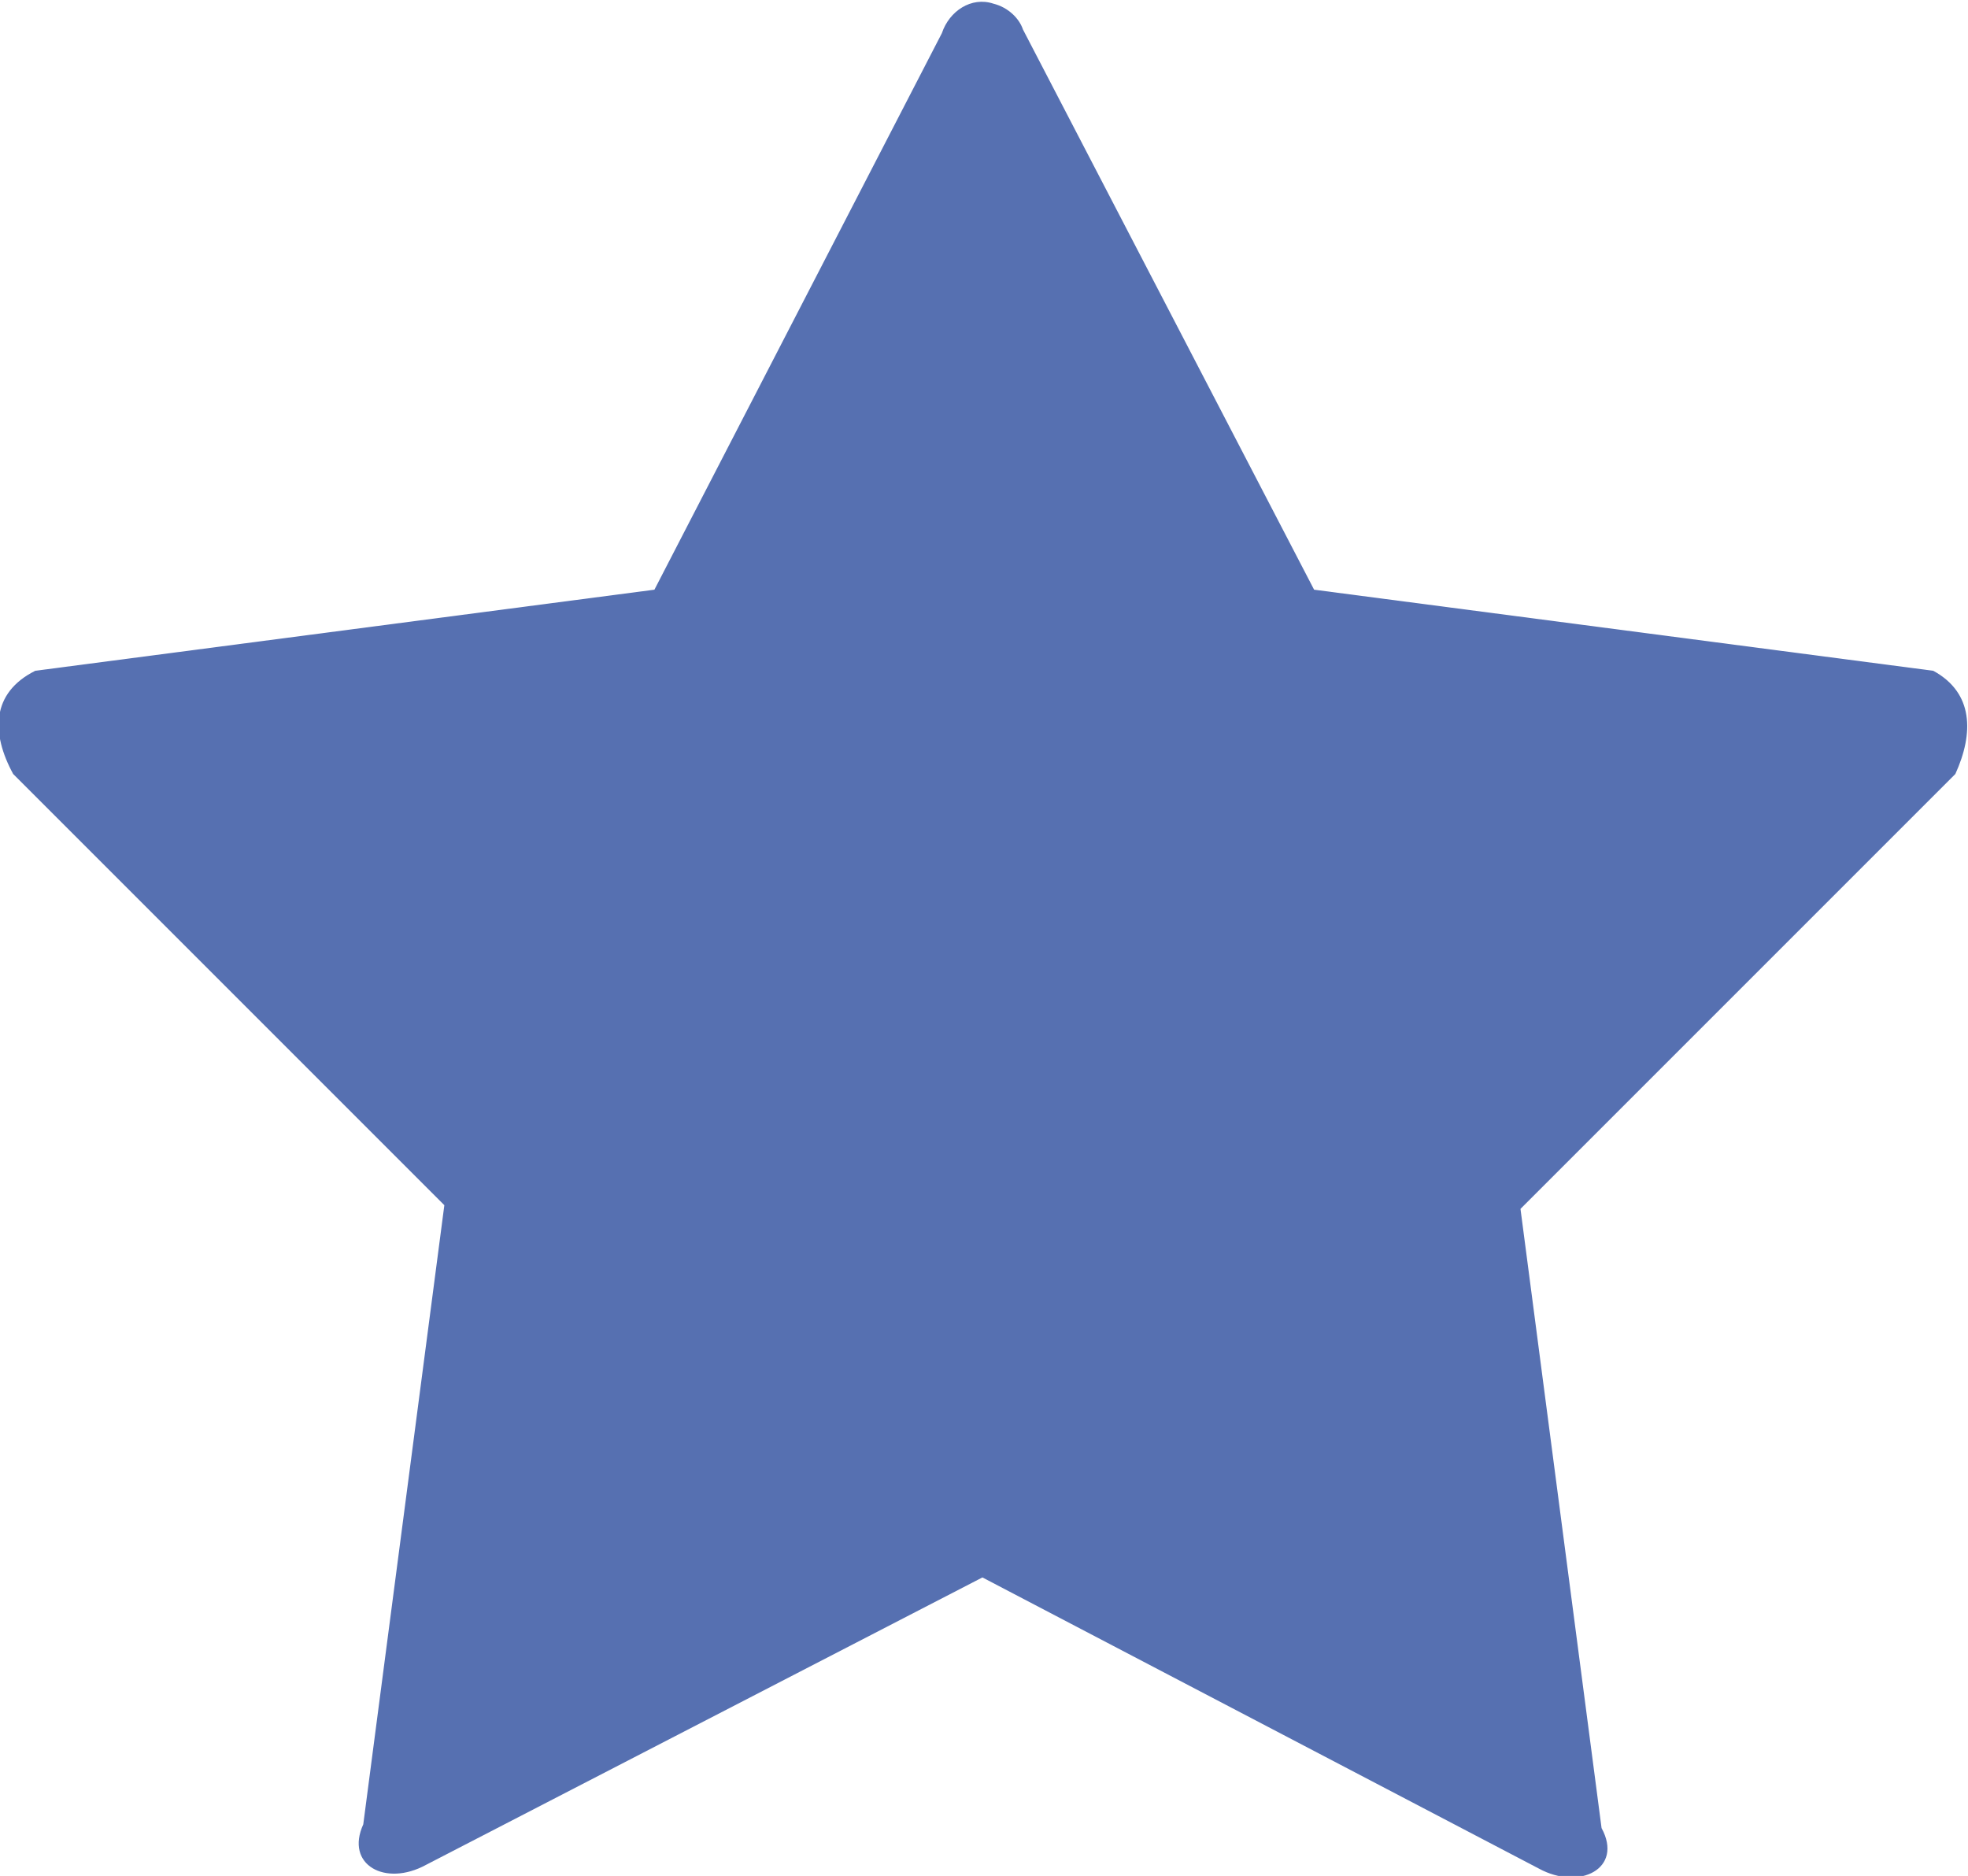
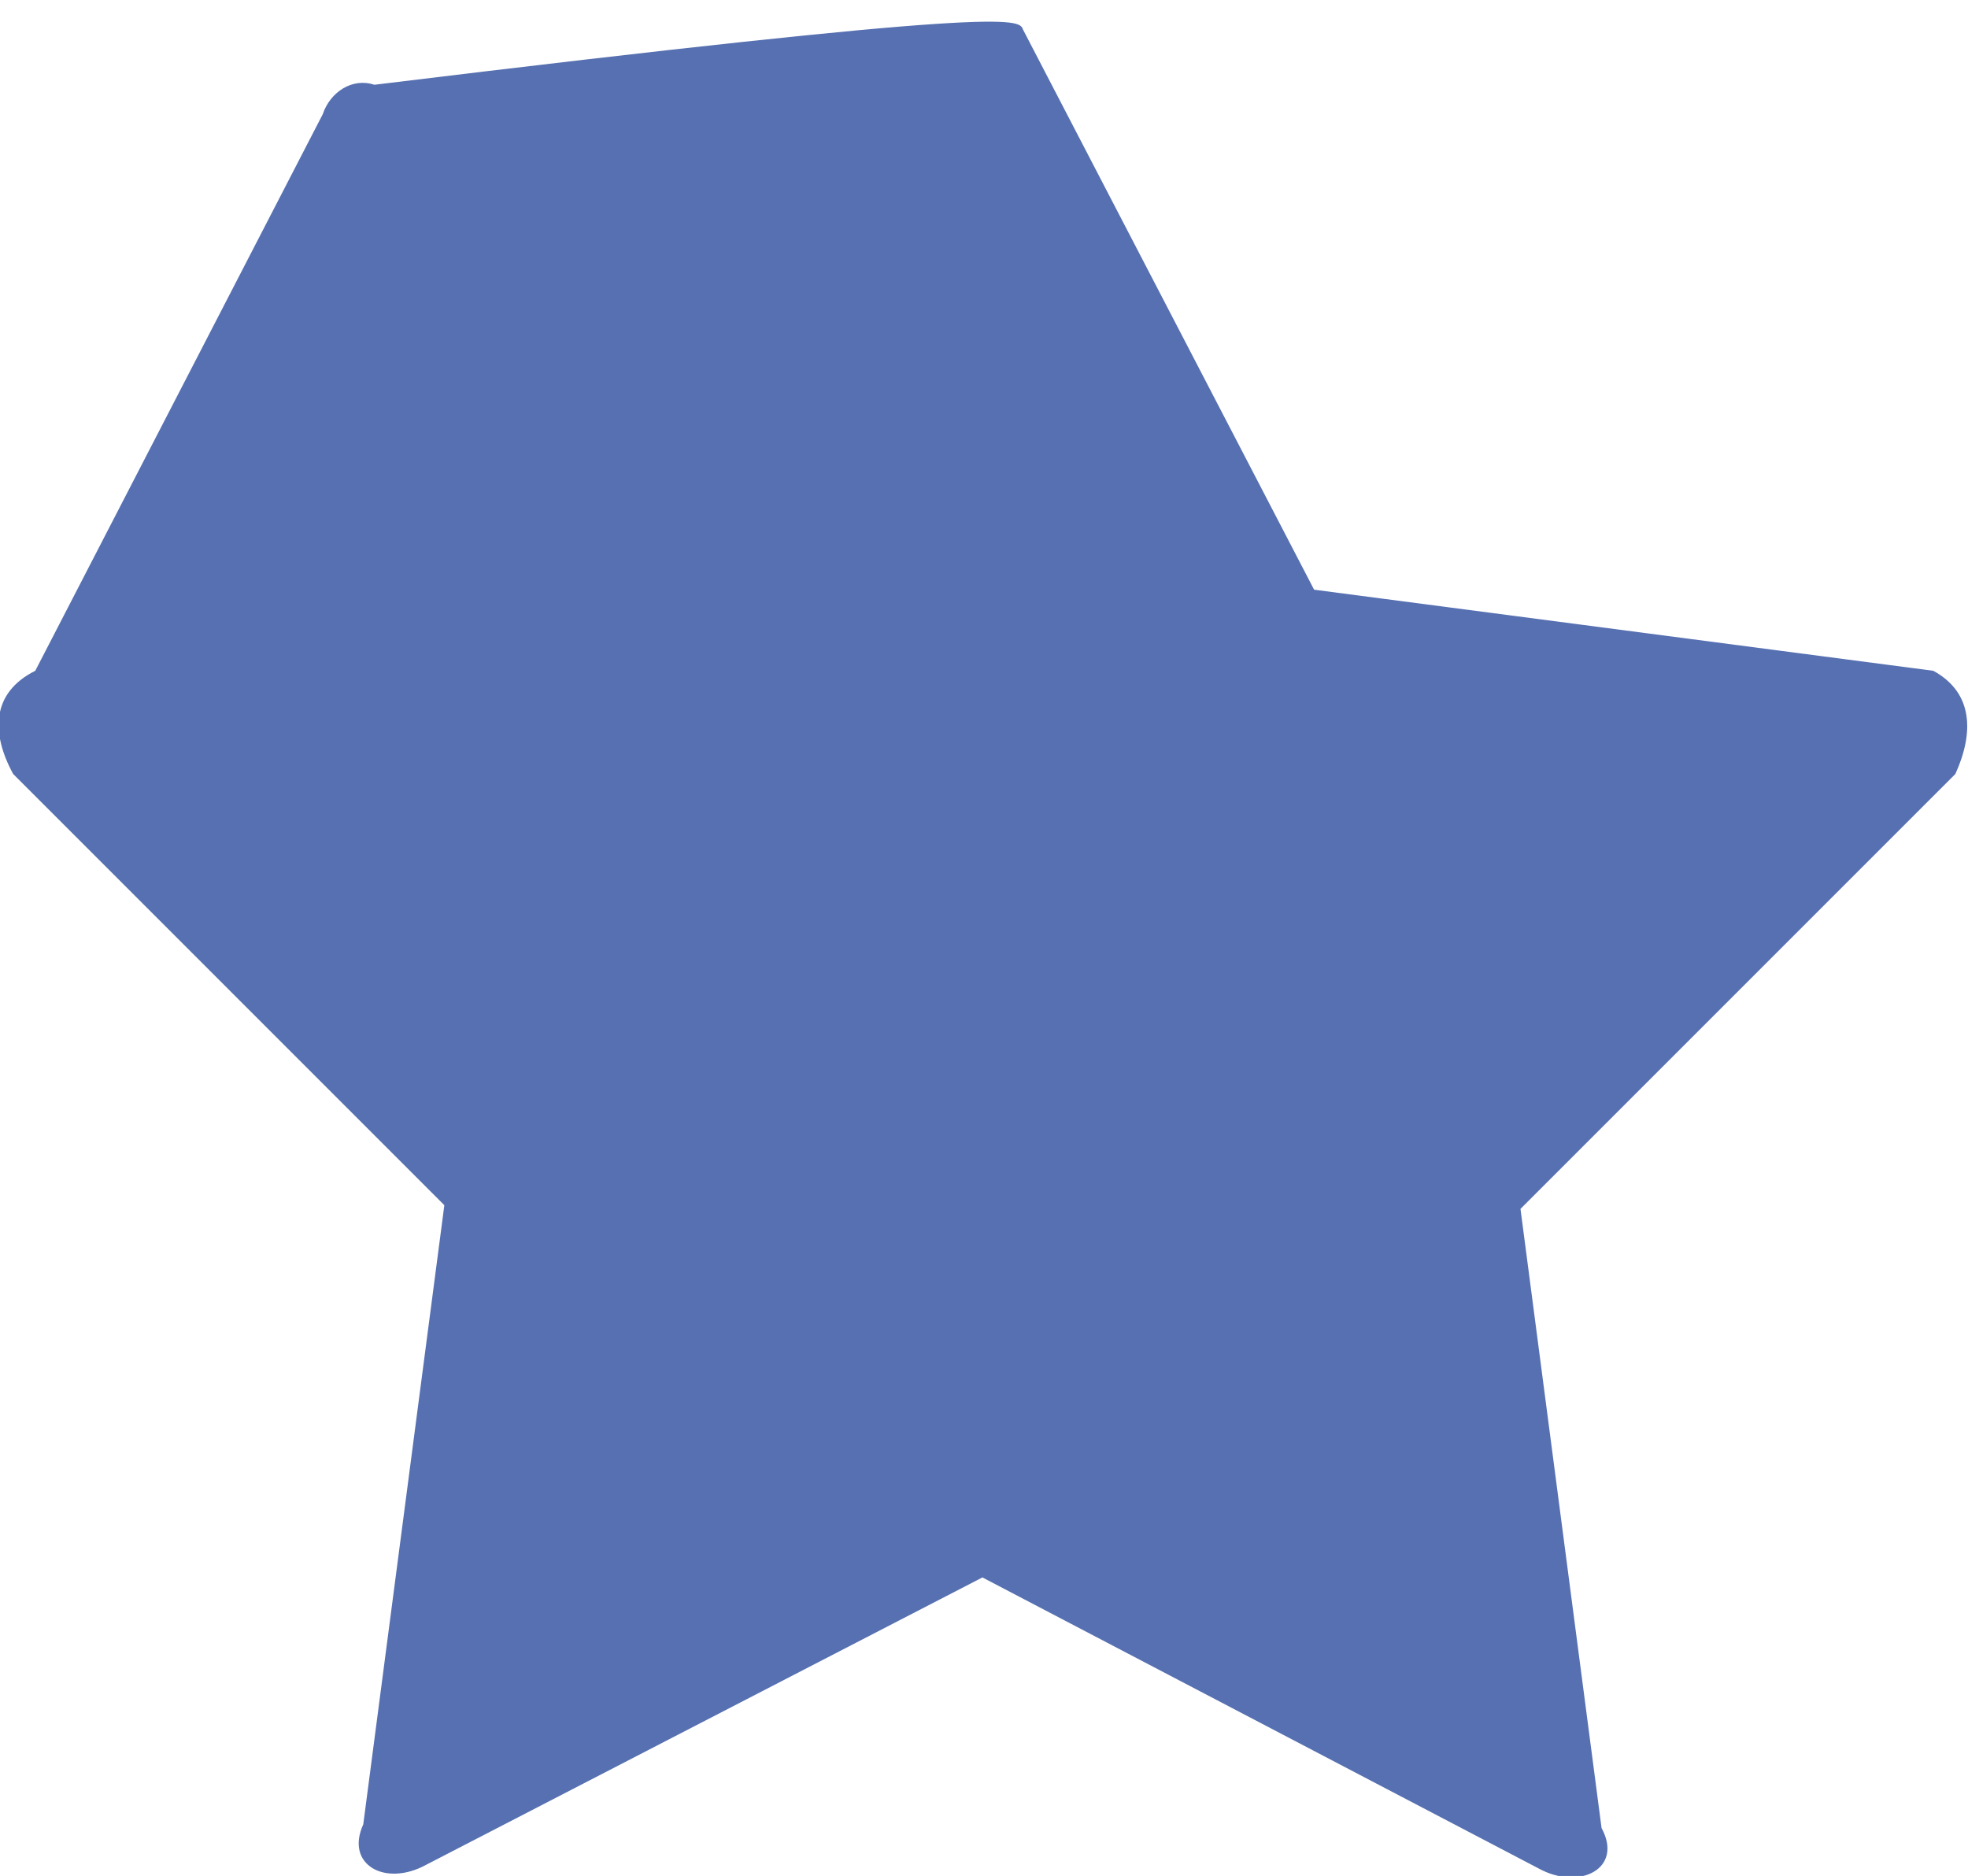
<svg xmlns="http://www.w3.org/2000/svg" version="1.1" id="Calque_1" x="0px" y="0px" viewBox="0 0 53.4 50.9" style="enable-background:new 0 0 53.4 50.9;" xml:space="preserve">
  <style type="text/css">
	.st0{fill:#5670B1;}
</style>
  <g id="noun_Star_3260485" transform="translate(-2.343 -4.5)">
-     <path id="Tracé_589" class="st0" d="M30.1,5.3L38,20.5l16.8,2.2c1.1,0.6,1.1,1.7,0.6,2.8L43.6,37.3l2.2,16.8   c0.6,1.1-0.6,1.7-1.7,1.1L29,47.3l-15.1,7.8c-1.1,0.6-2.2,0-1.7-1.1l2.2-16.8L2.7,25.5c-0.6-1.1-0.6-2.2,0.6-2.8l16.8-2.2l7.8-15.1   c0.2-0.6,0.8-1,1.4-0.8C29.7,4.7,30,5,30.1,5.3z" />
+     <path id="Tracé_589" class="st0" d="M30.1,5.3L38,20.5l16.8,2.2c1.1,0.6,1.1,1.7,0.6,2.8L43.6,37.3l2.2,16.8   c0.6,1.1-0.6,1.7-1.7,1.1L29,47.3l-15.1,7.8c-1.1,0.6-2.2,0-1.7-1.1l2.2-16.8L2.7,25.5c-0.6-1.1-0.6-2.2,0.6-2.8l7.8-15.1   c0.2-0.6,0.8-1,1.4-0.8C29.7,4.7,30,5,30.1,5.3z" />
  </g>
</svg>